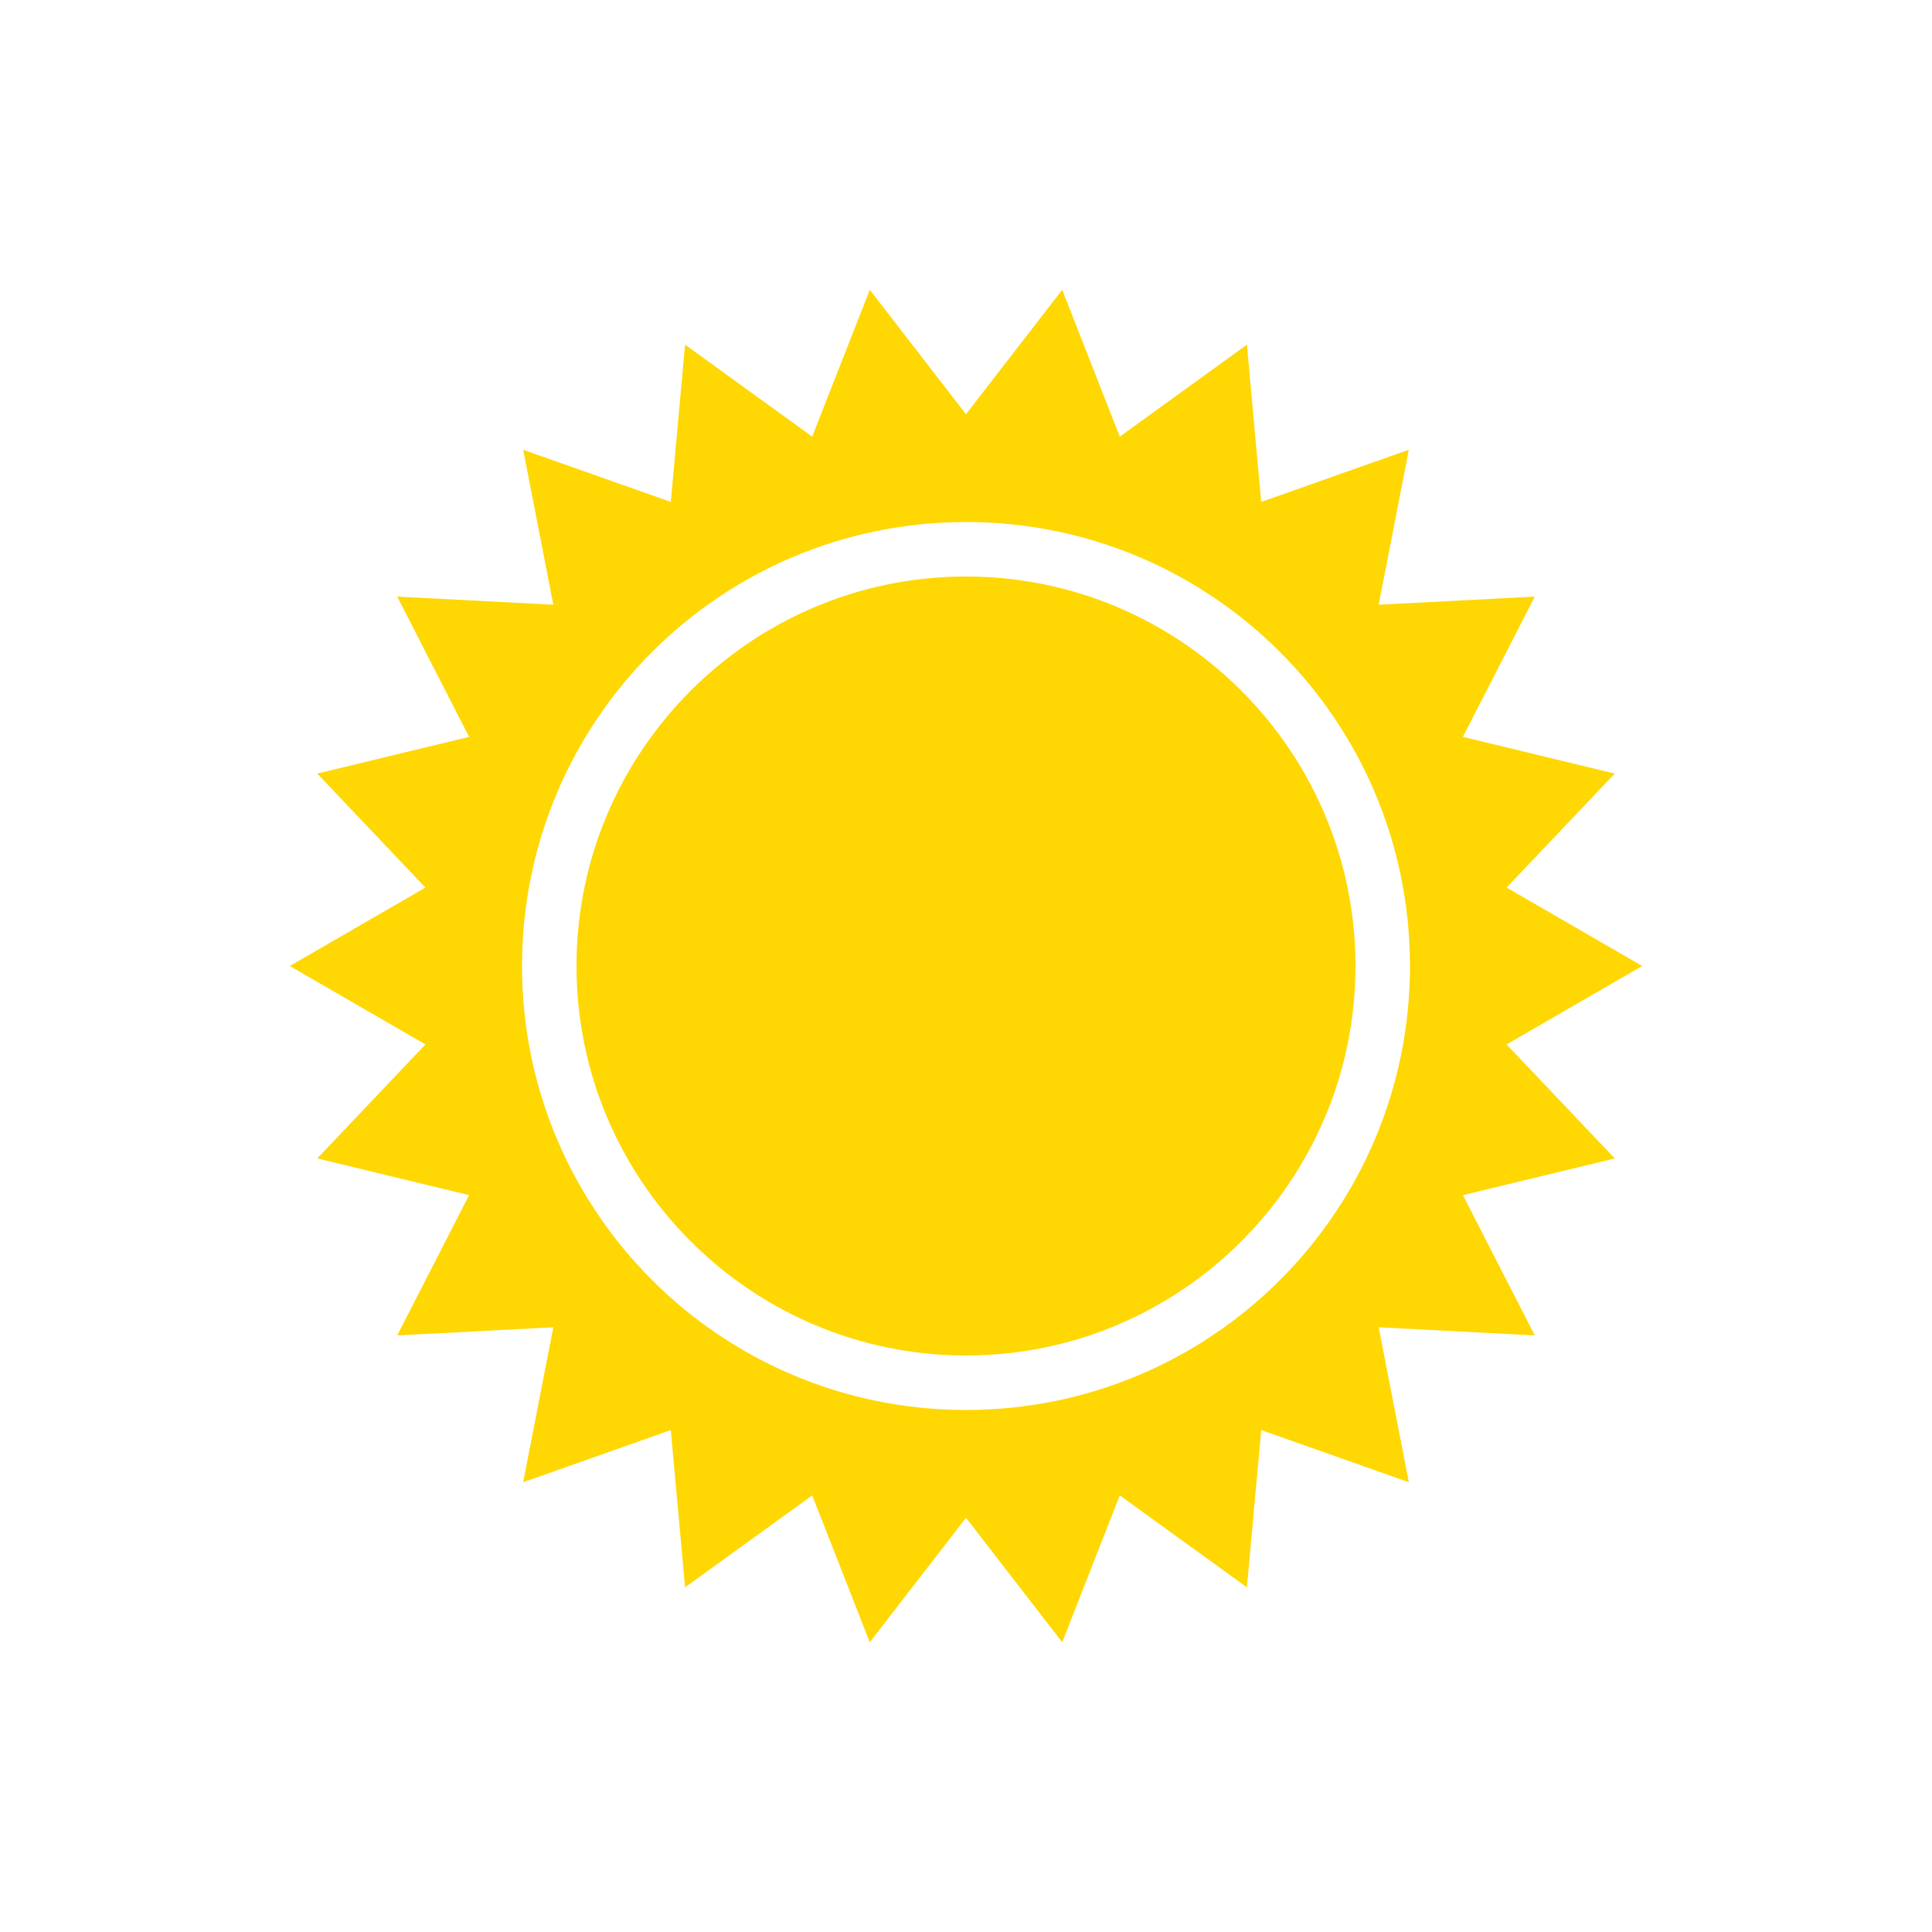
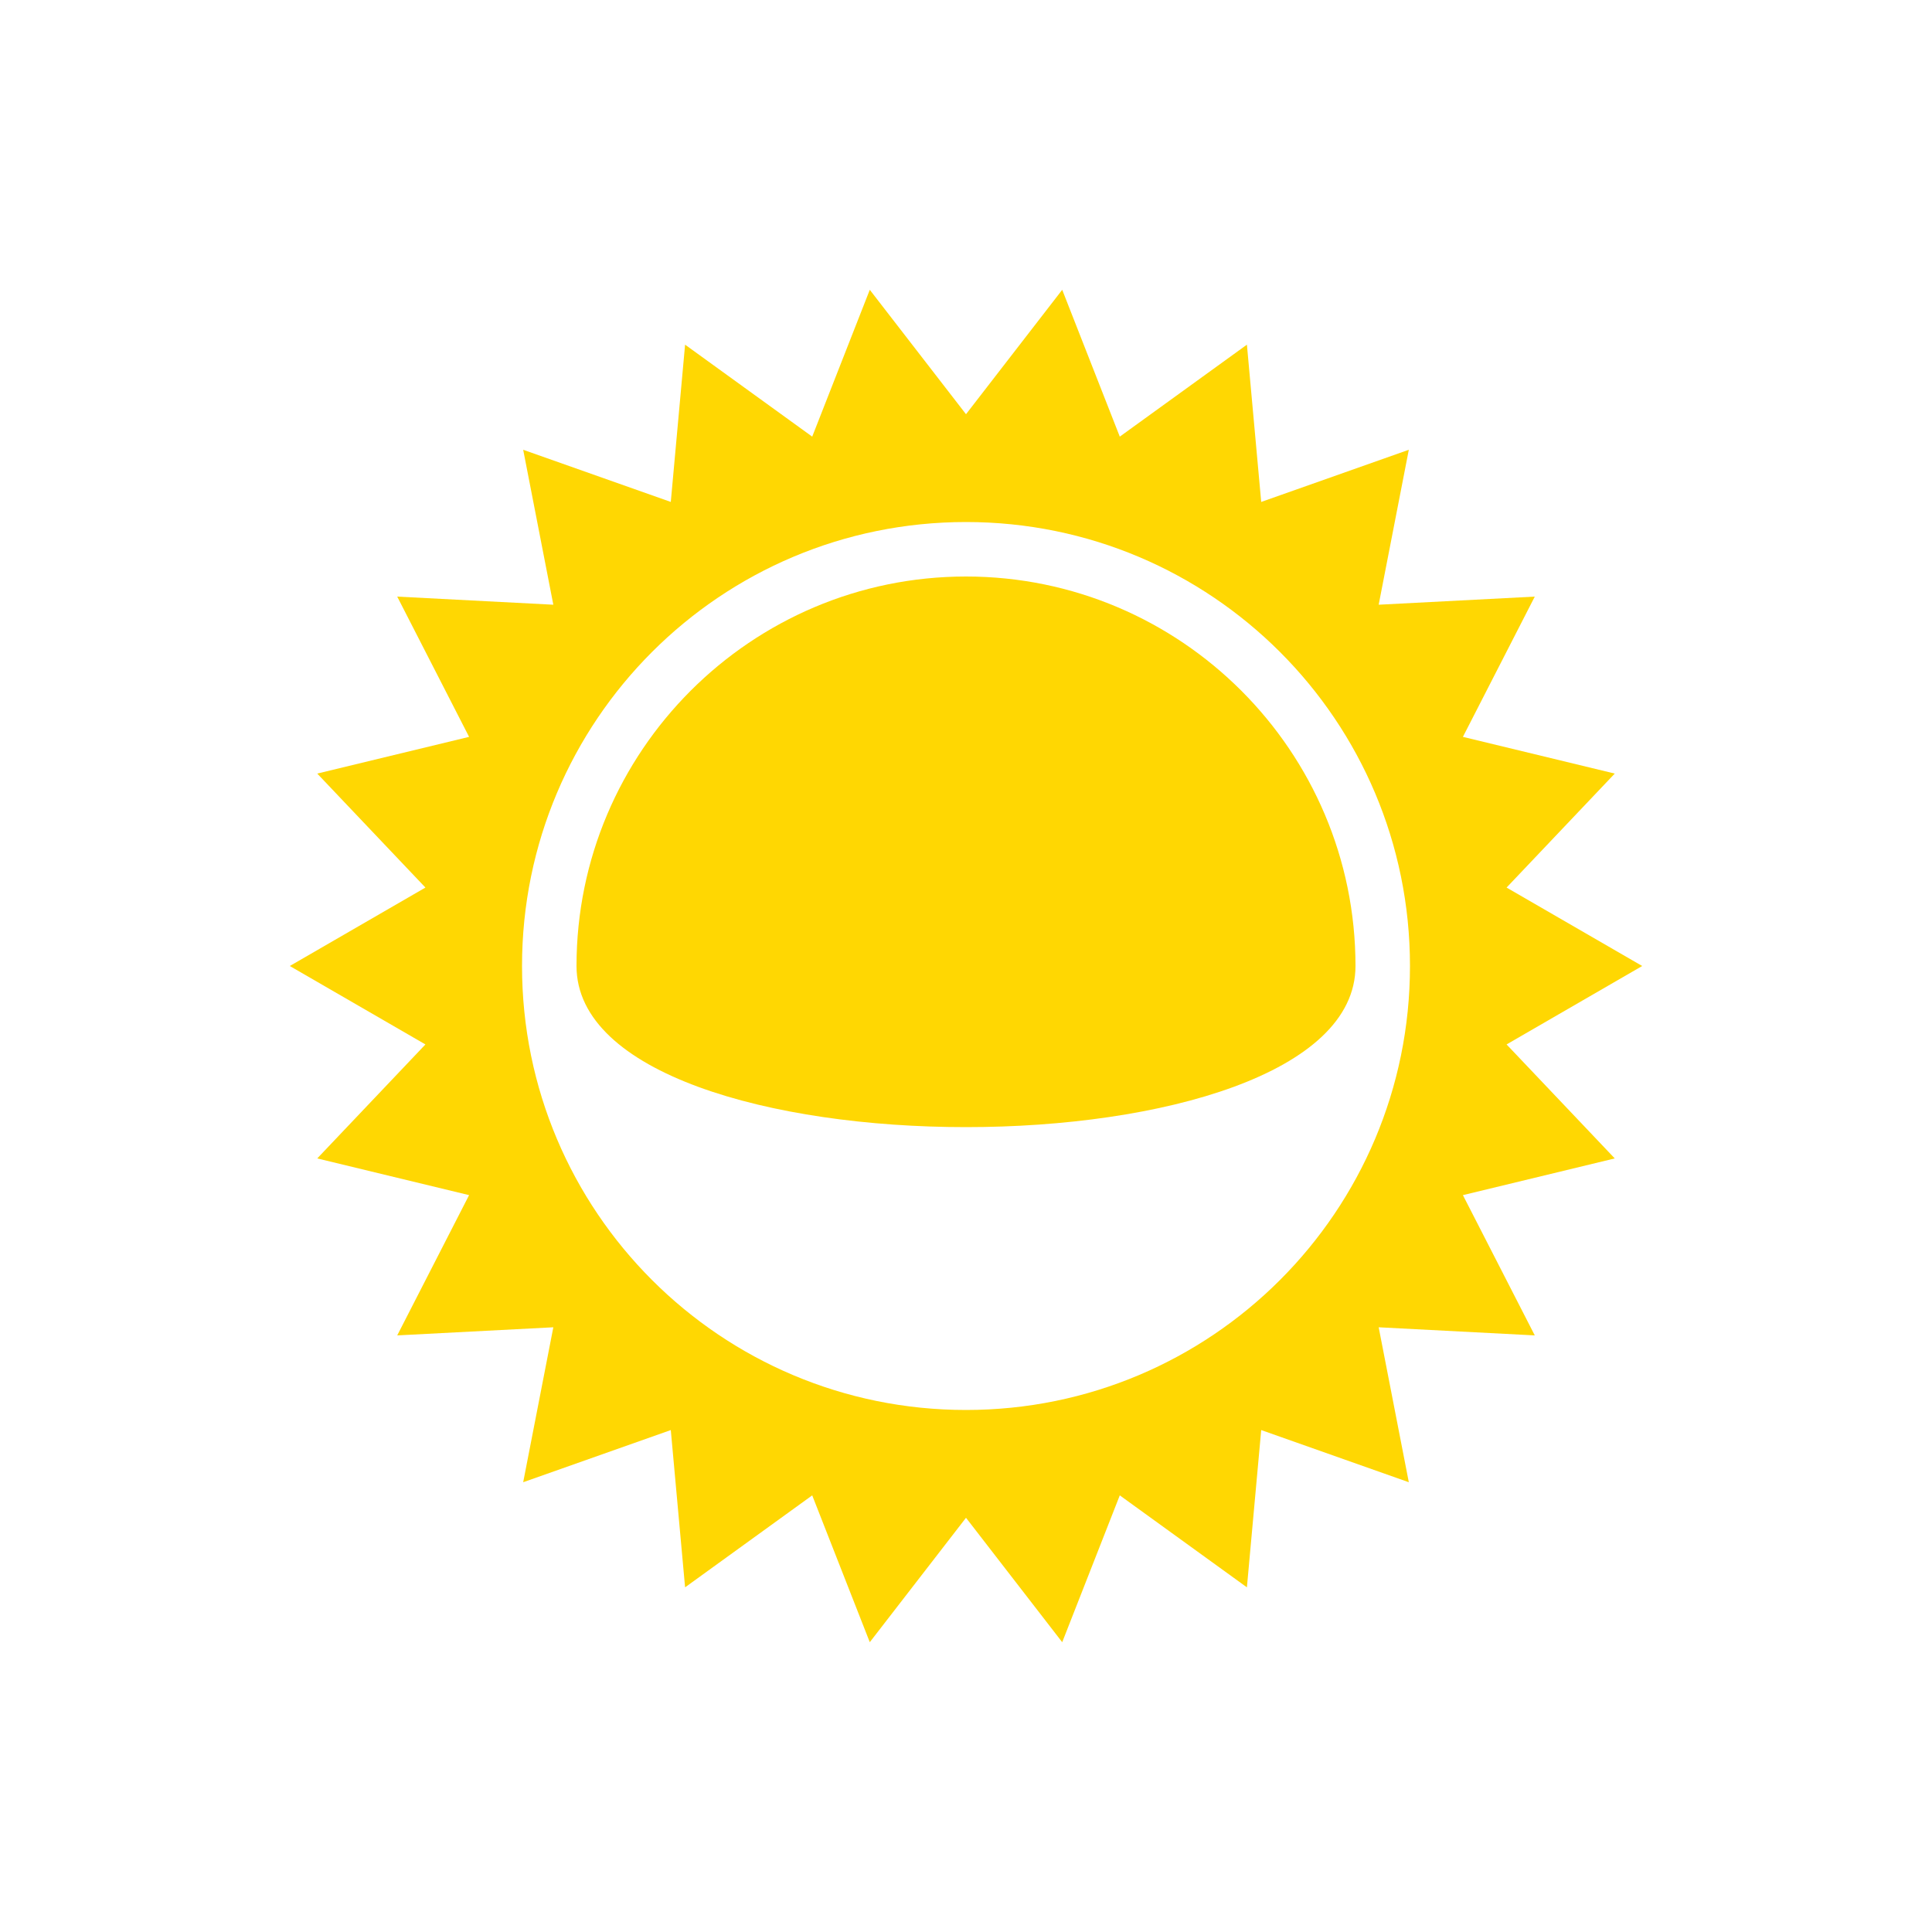
<svg xmlns="http://www.w3.org/2000/svg" id="Capa_1" x="0px" y="0px" viewBox="0 0 500 500" style="enable-background:new 0 0 500 500;" xml:space="preserve">
  <style type="text/css">	.st0{fill:#FFFFFF;}	.st1{fill:#FFD702;}</style>
-   <rect class="st0" width="500" height="500" />
  <g>
    <polygon class="st1" points="425,250 389.9,270.3 417.9,299.8 378.6,309.3 397.2,345.6 356.8,343.5 364.6,383.6 326.4,370.1   322.7,410.8 289.8,387 274.9,425 250,392.8 225.1,425 210.2,387 177.3,410.8 173.6,370.1 135.4,383.6 143.2,343.5 102.8,345.6   121.4,309.3 82.1,299.8 110.1,270.3 75,250 110.1,229.7 82.1,200.2 121.4,190.7 102.8,154.4 143.2,156.5 135.4,116.4 173.6,129.9   177.3,89.2 210.2,113 225.1,75 250,107.2 274.9,75 289.8,113 322.7,89.2 326.4,129.9 364.6,116.4 356.8,156.5 397.2,154.4   378.6,190.7 417.9,200.2 389.9,229.7  " />
-     <path class="st0" d="M250,149.2c55.6,0,100.8,45.2,100.8,100.8S305.6,350.8,250,350.8S149.2,305.6,149.2,250S194.4,149.2,250,149.2   M250,135.1c-63.5,0-114.9,51.4-114.9,114.9c0,63.5,51.4,114.9,114.9,114.9S364.9,313.5,364.9,250  C364.9,186.5,313.5,135.1,250,135.1L250,135.1z" />
+     <path class="st0" d="M250,149.2c55.6,0,100.8,45.2,100.8,100.8S149.2,305.6,149.2,250S194.4,149.2,250,149.2   M250,135.1c-63.5,0-114.9,51.4-114.9,114.9c0,63.5,51.4,114.9,114.9,114.9S364.9,313.5,364.9,250  C364.9,186.5,313.5,135.1,250,135.1L250,135.1z" />
  </g>
</svg>